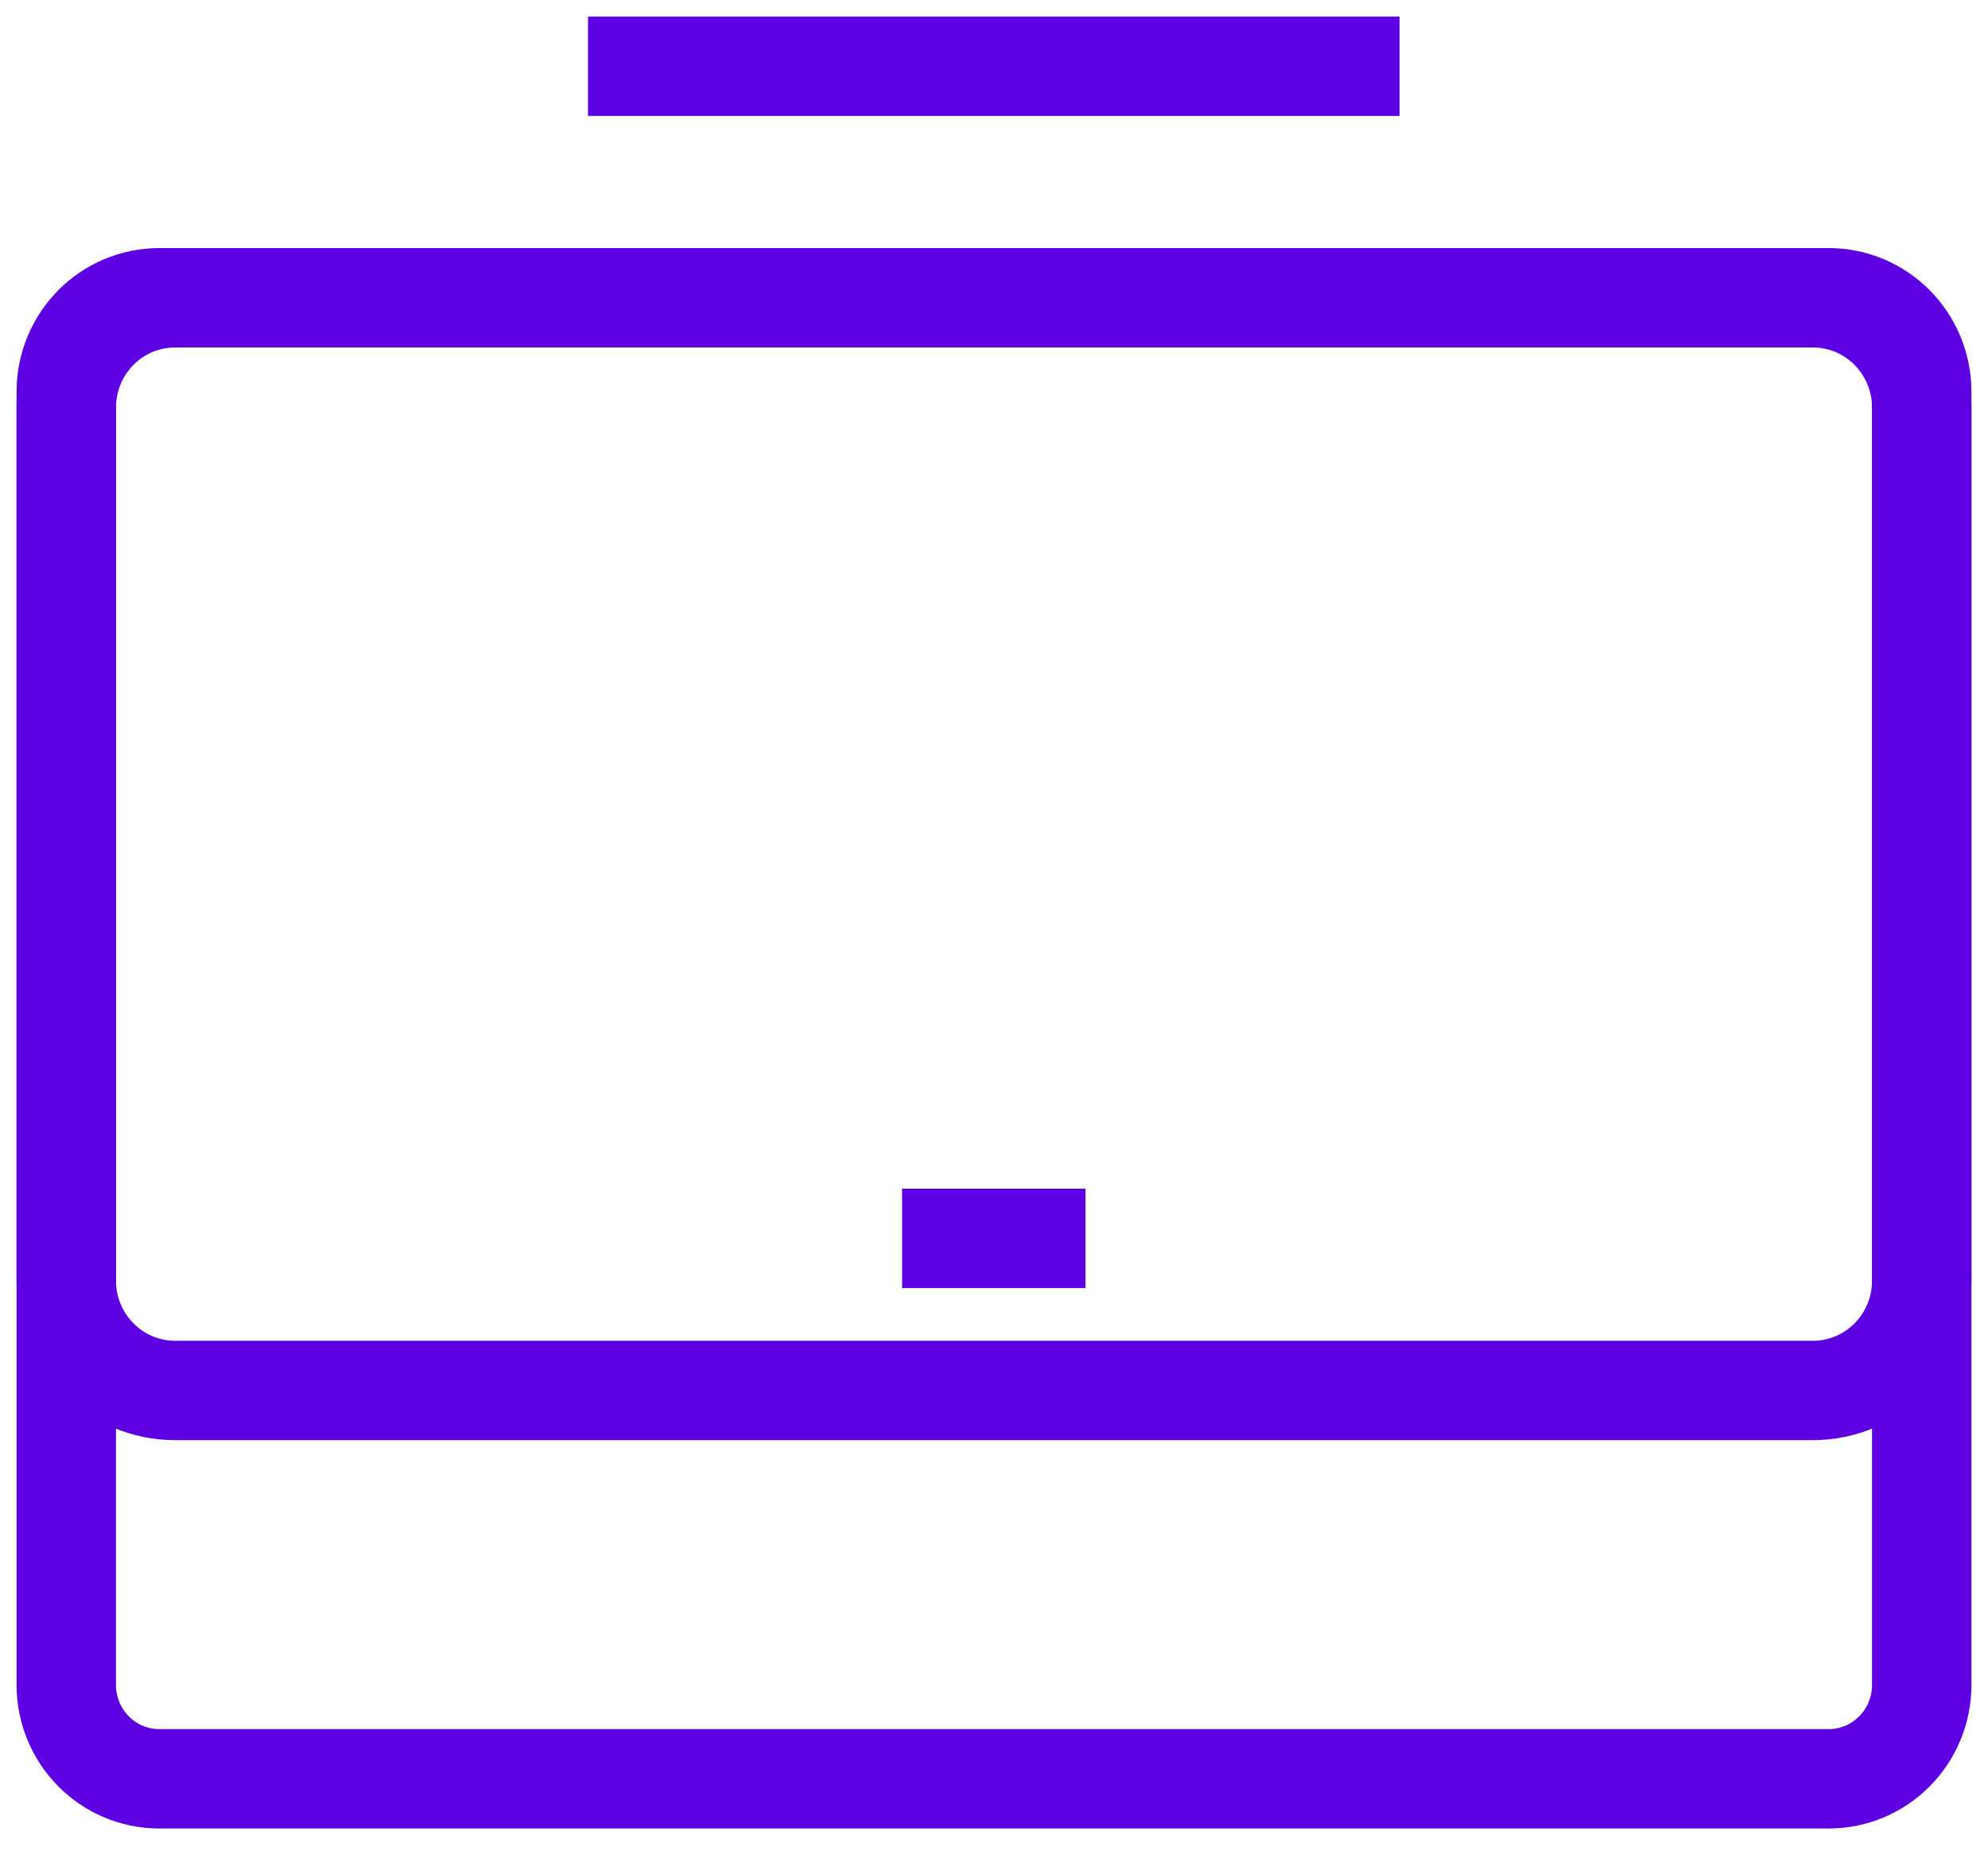
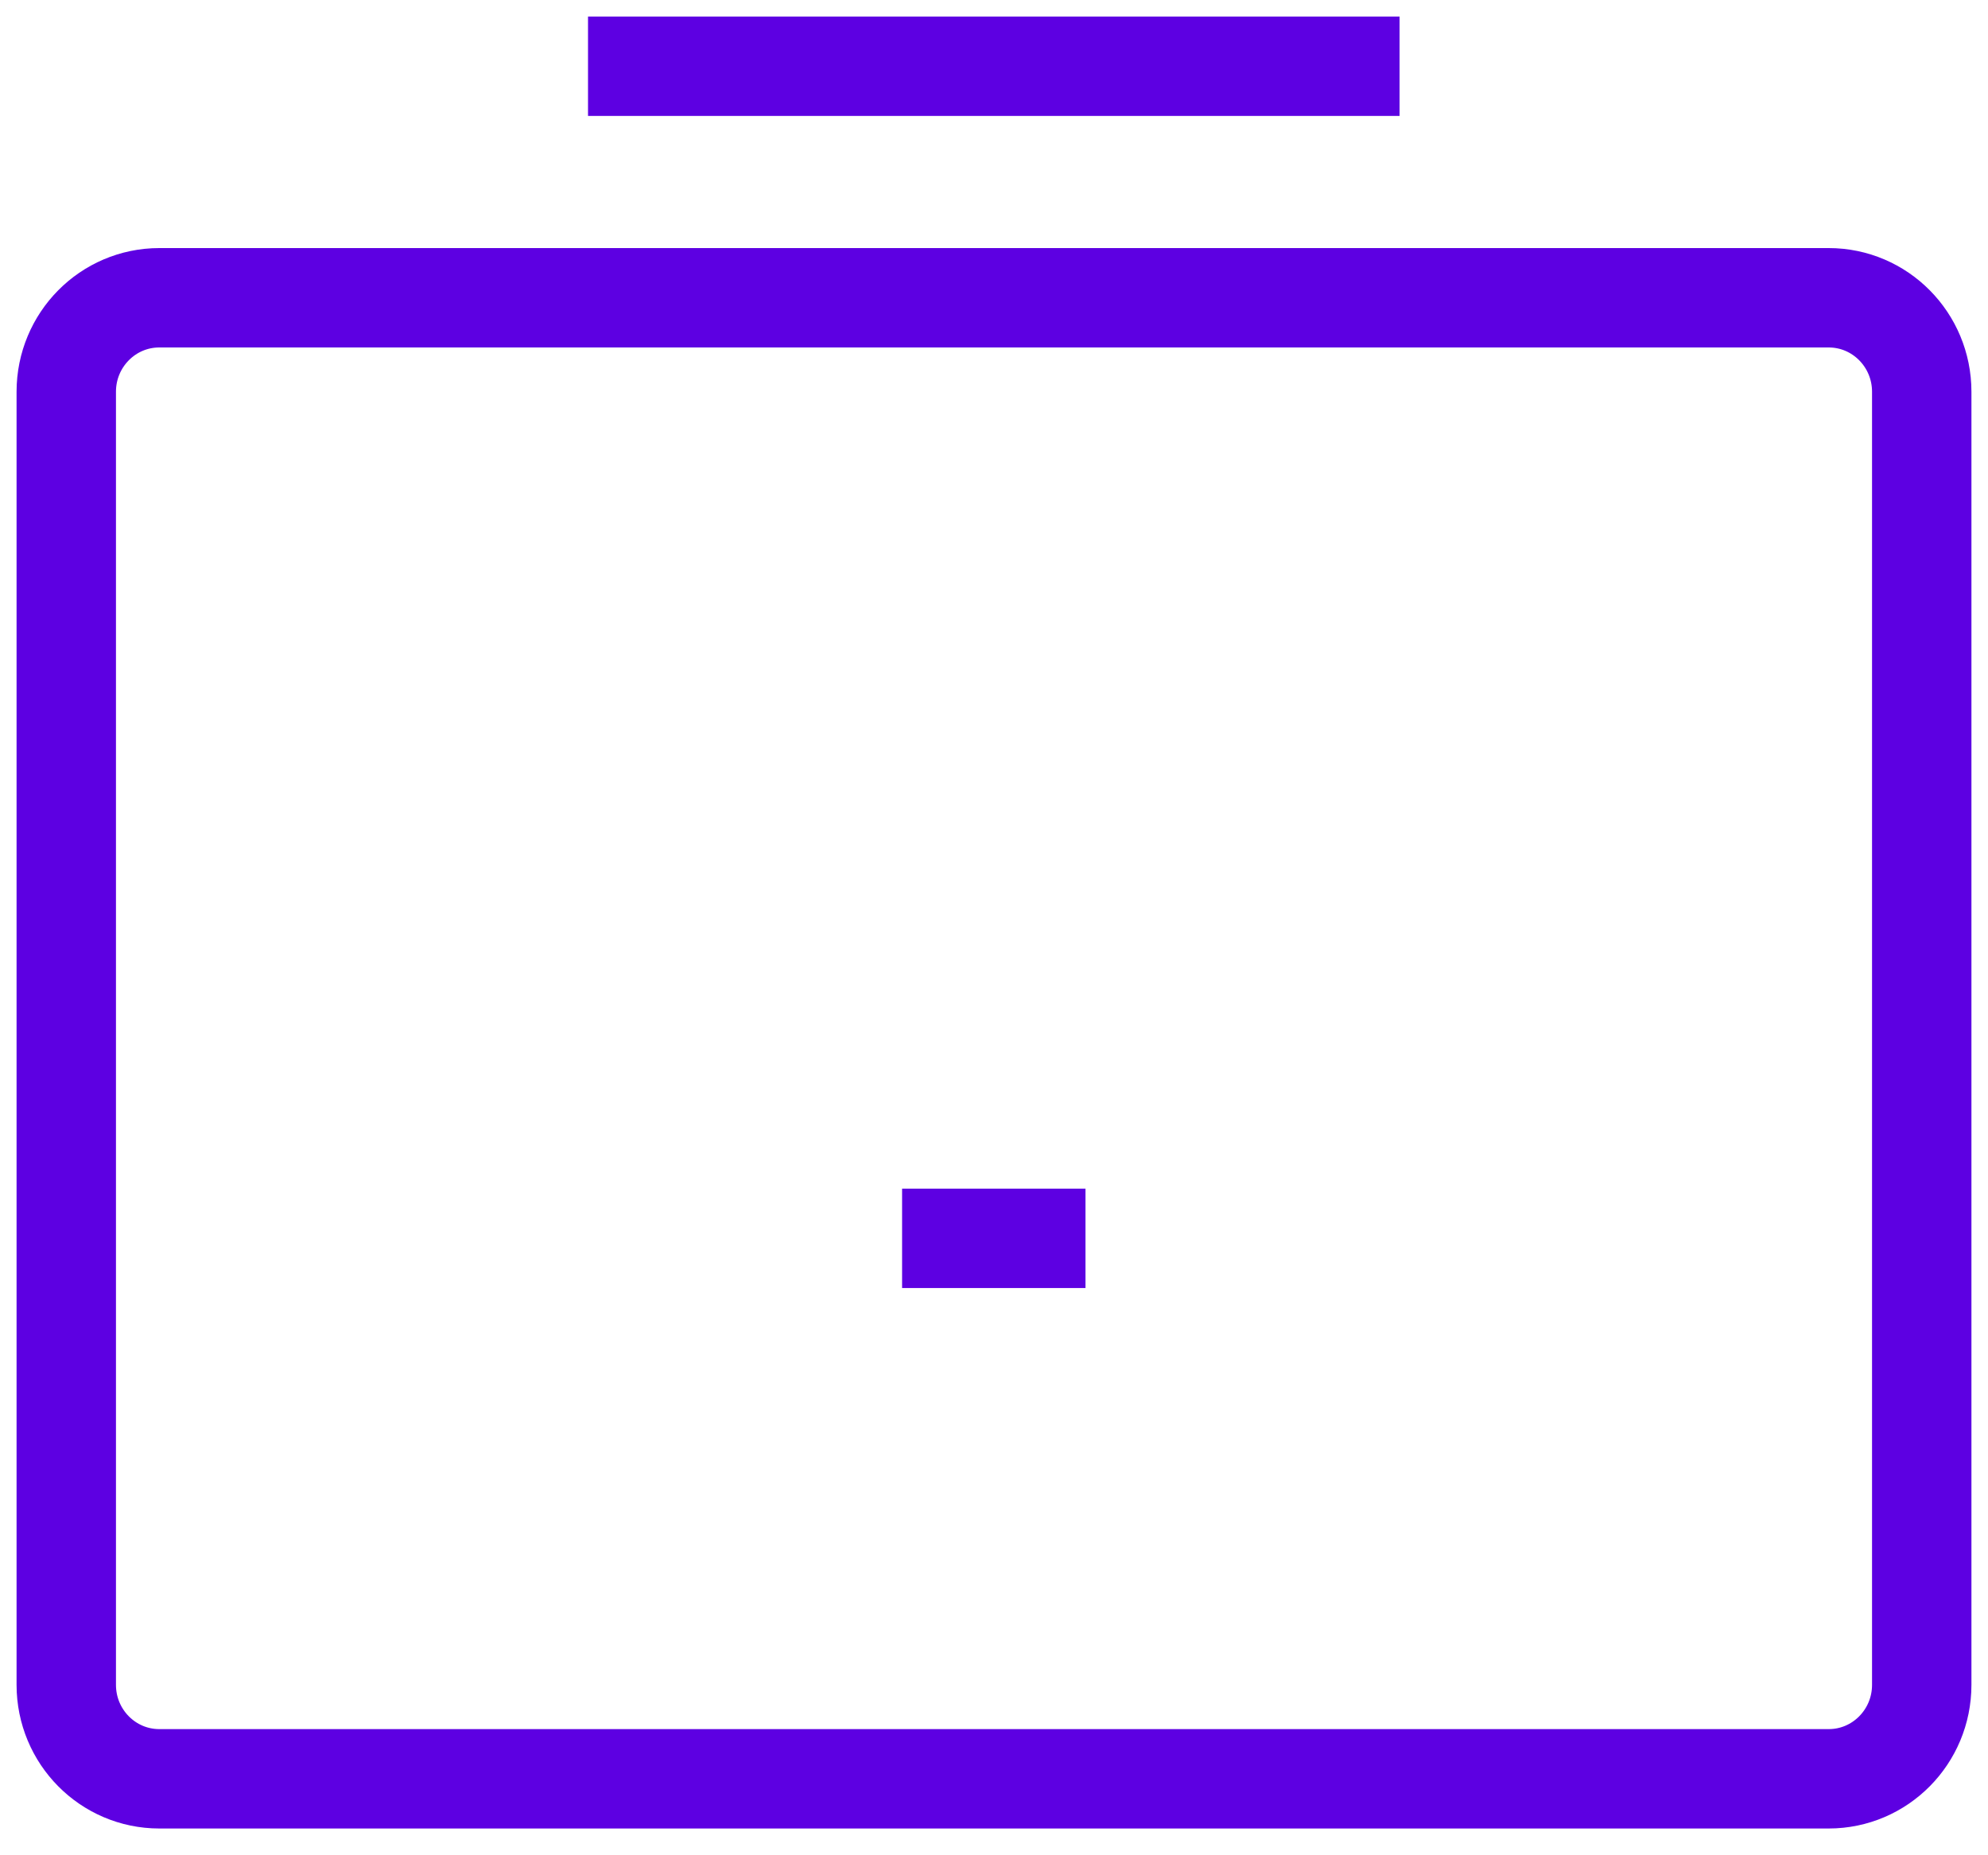
<svg xmlns="http://www.w3.org/2000/svg" width="60" height="56" viewBox="0 0 60 56" fill="none">
  <path d="M55.192 8.988H4.808C3.257 8.988 2 10.258 2 11.824V50.856C2 52.423 3.257 53.692 4.808 53.692H55.192C56.743 53.692 58 52.423 58 50.856V11.824C58 10.258 56.743 8.988 55.192 8.988Z" stroke="#5D00E2" stroke-width="3" stroke-linejoin="bevel" />
-   <path d="M54.716 8.988H5.284C3.47 8.988 2 10.473 2 12.304V38.654C2 40.486 3.47 41.97 5.284 41.97H54.716C56.53 41.97 58 40.486 58 38.654V12.304C58 10.473 56.53 8.988 54.716 8.988Z" stroke="#5D00E2" stroke-width="3" stroke-linejoin="bevel" />
  <path d="M27.226 37.379H32.761" stroke="#5D00E2" stroke-width="3" stroke-linejoin="bevel" />
  <path d="M17.747 2H42.24" stroke="#5D00E2" stroke-width="3" stroke-linejoin="bevel" />
</svg>